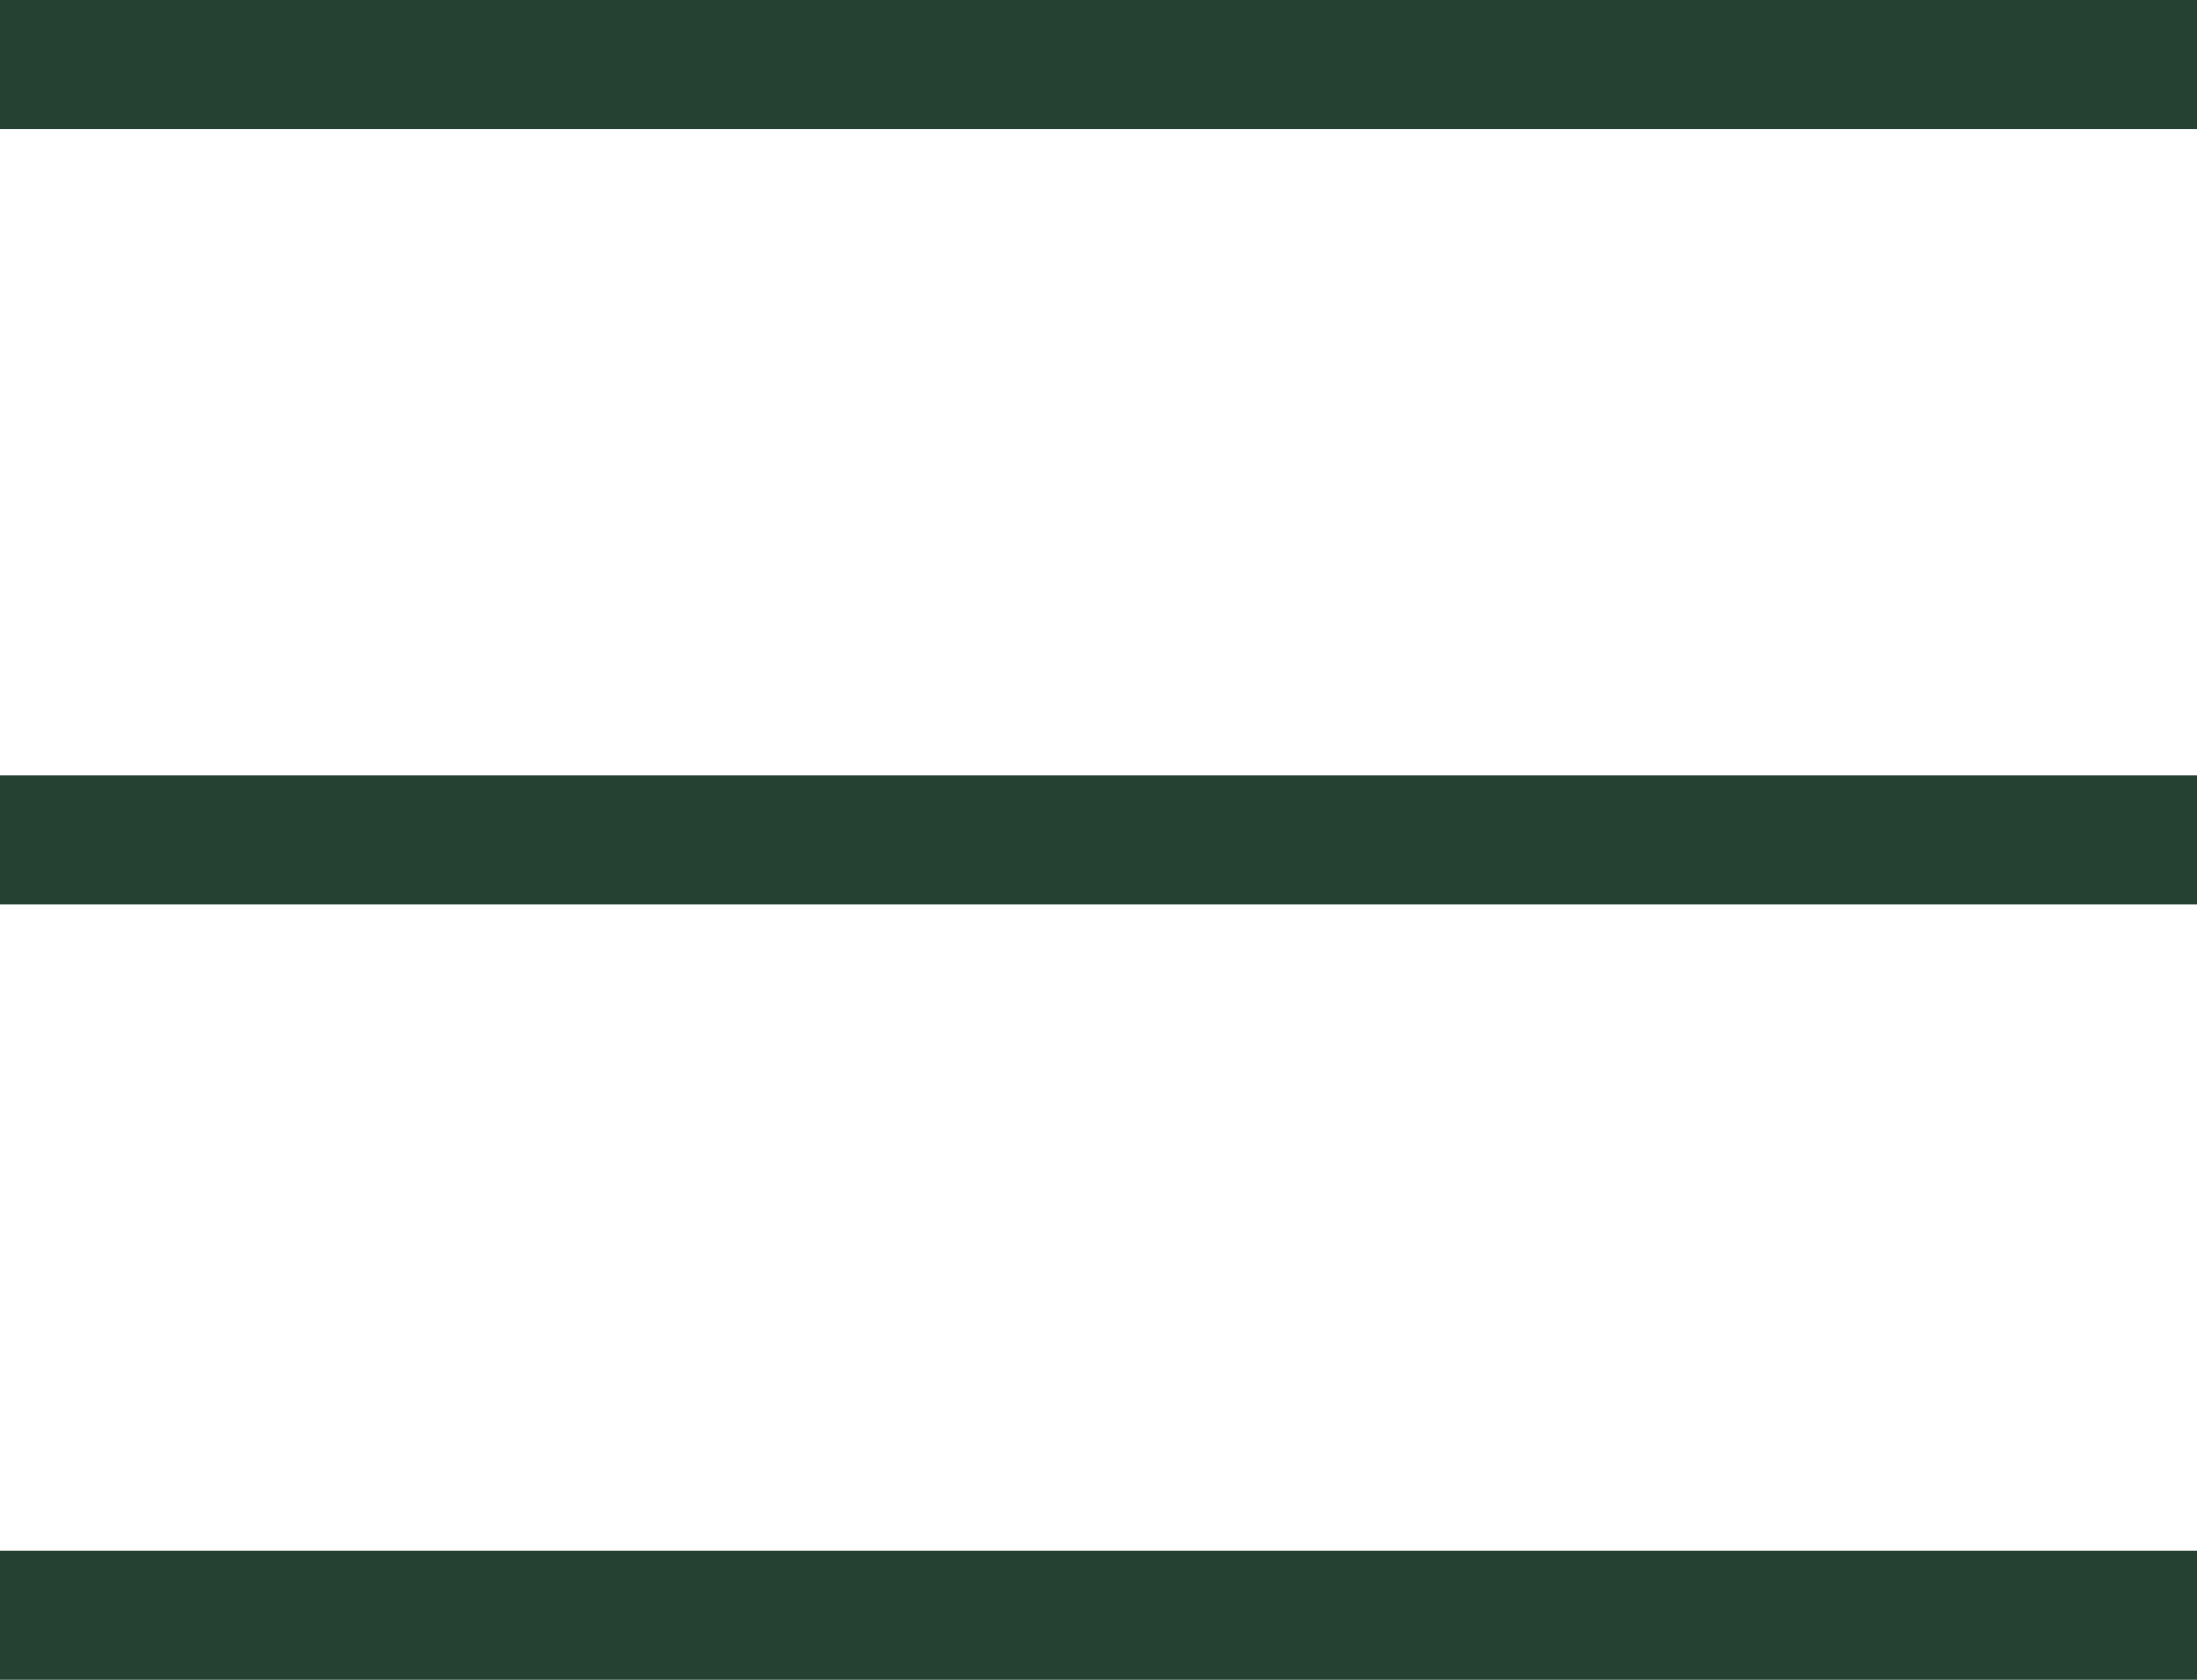
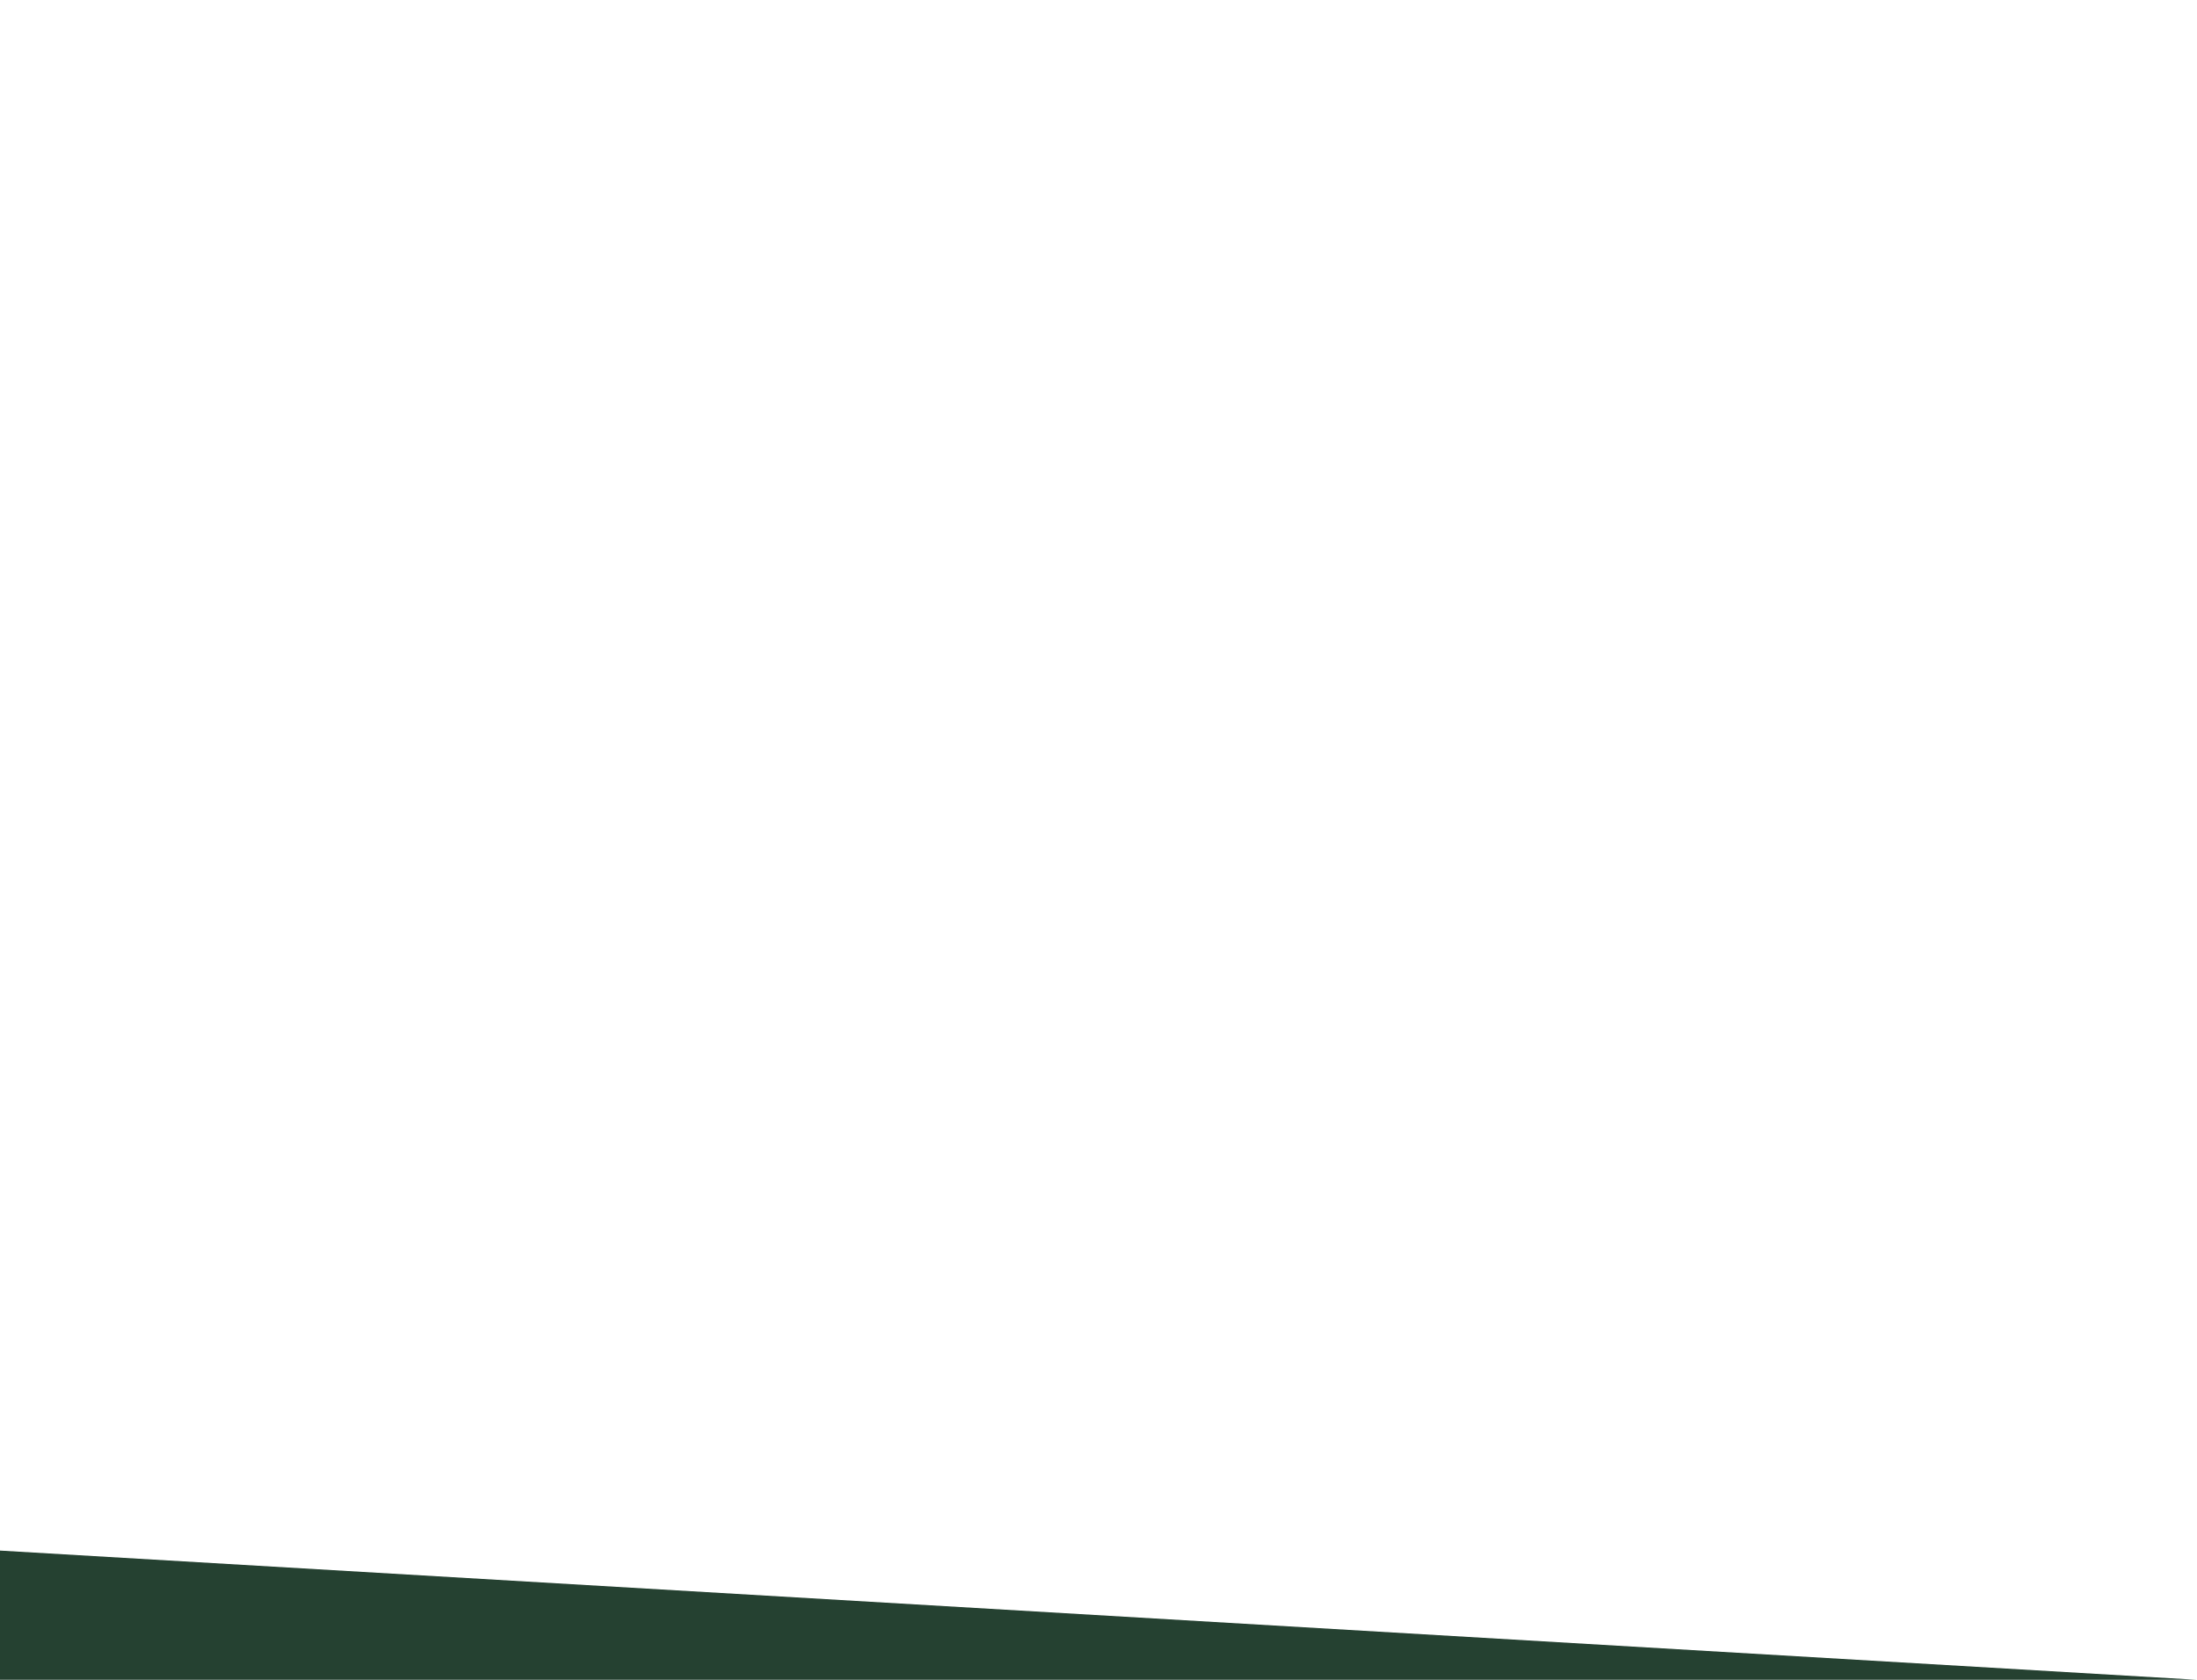
<svg xmlns="http://www.w3.org/2000/svg" width="17" height="13" viewBox="0 0 17 13">
  <g transform="translate(-1310 -58.5)">
    <g transform="translate(1294.26 39)">
-       <path d="M17,.5H0v-1H17Z" transform="translate(15.74 32)" fill="#254131" />
-       <path d="M17,.5H0v-1H17Z" transform="translate(15.74 26)" fill="#254131" />
-       <path d="M17,.5H0v-1H17Z" transform="translate(15.74 20)" fill="#254131" />
+       <path d="M17,.5H0v-1Z" transform="translate(15.74 32)" fill="#254131" />
    </g>
  </g>
</svg>